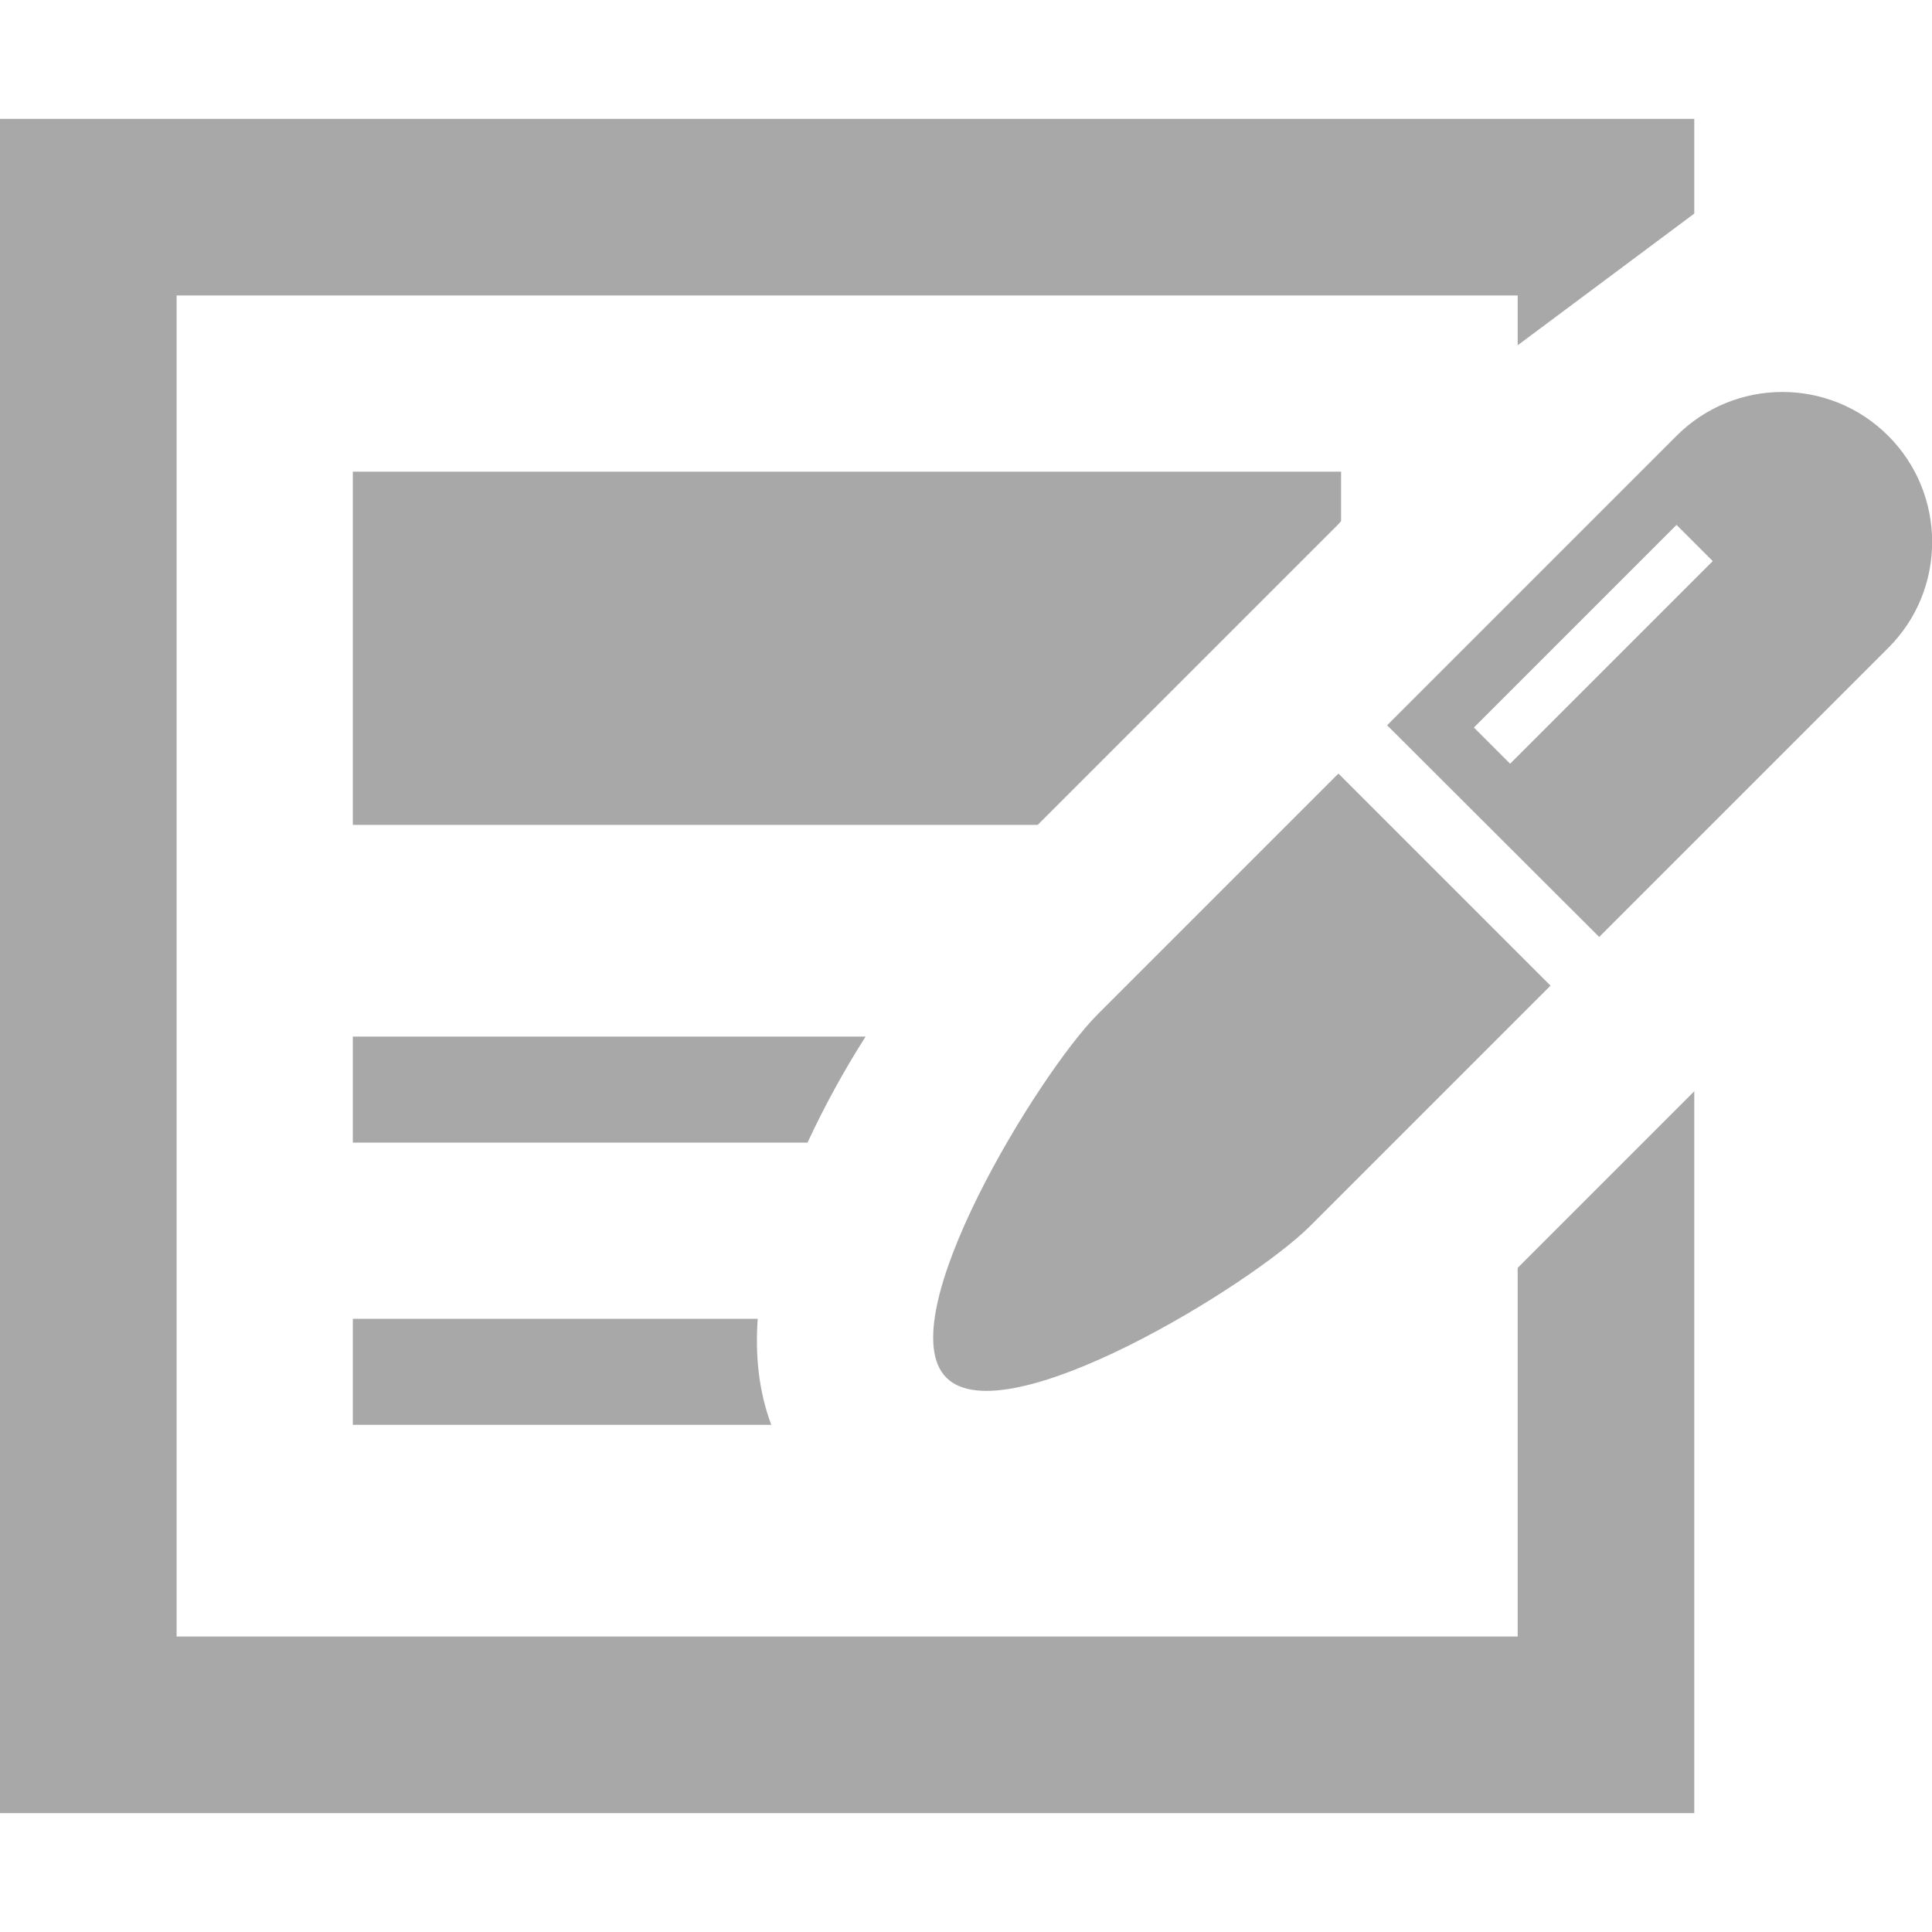
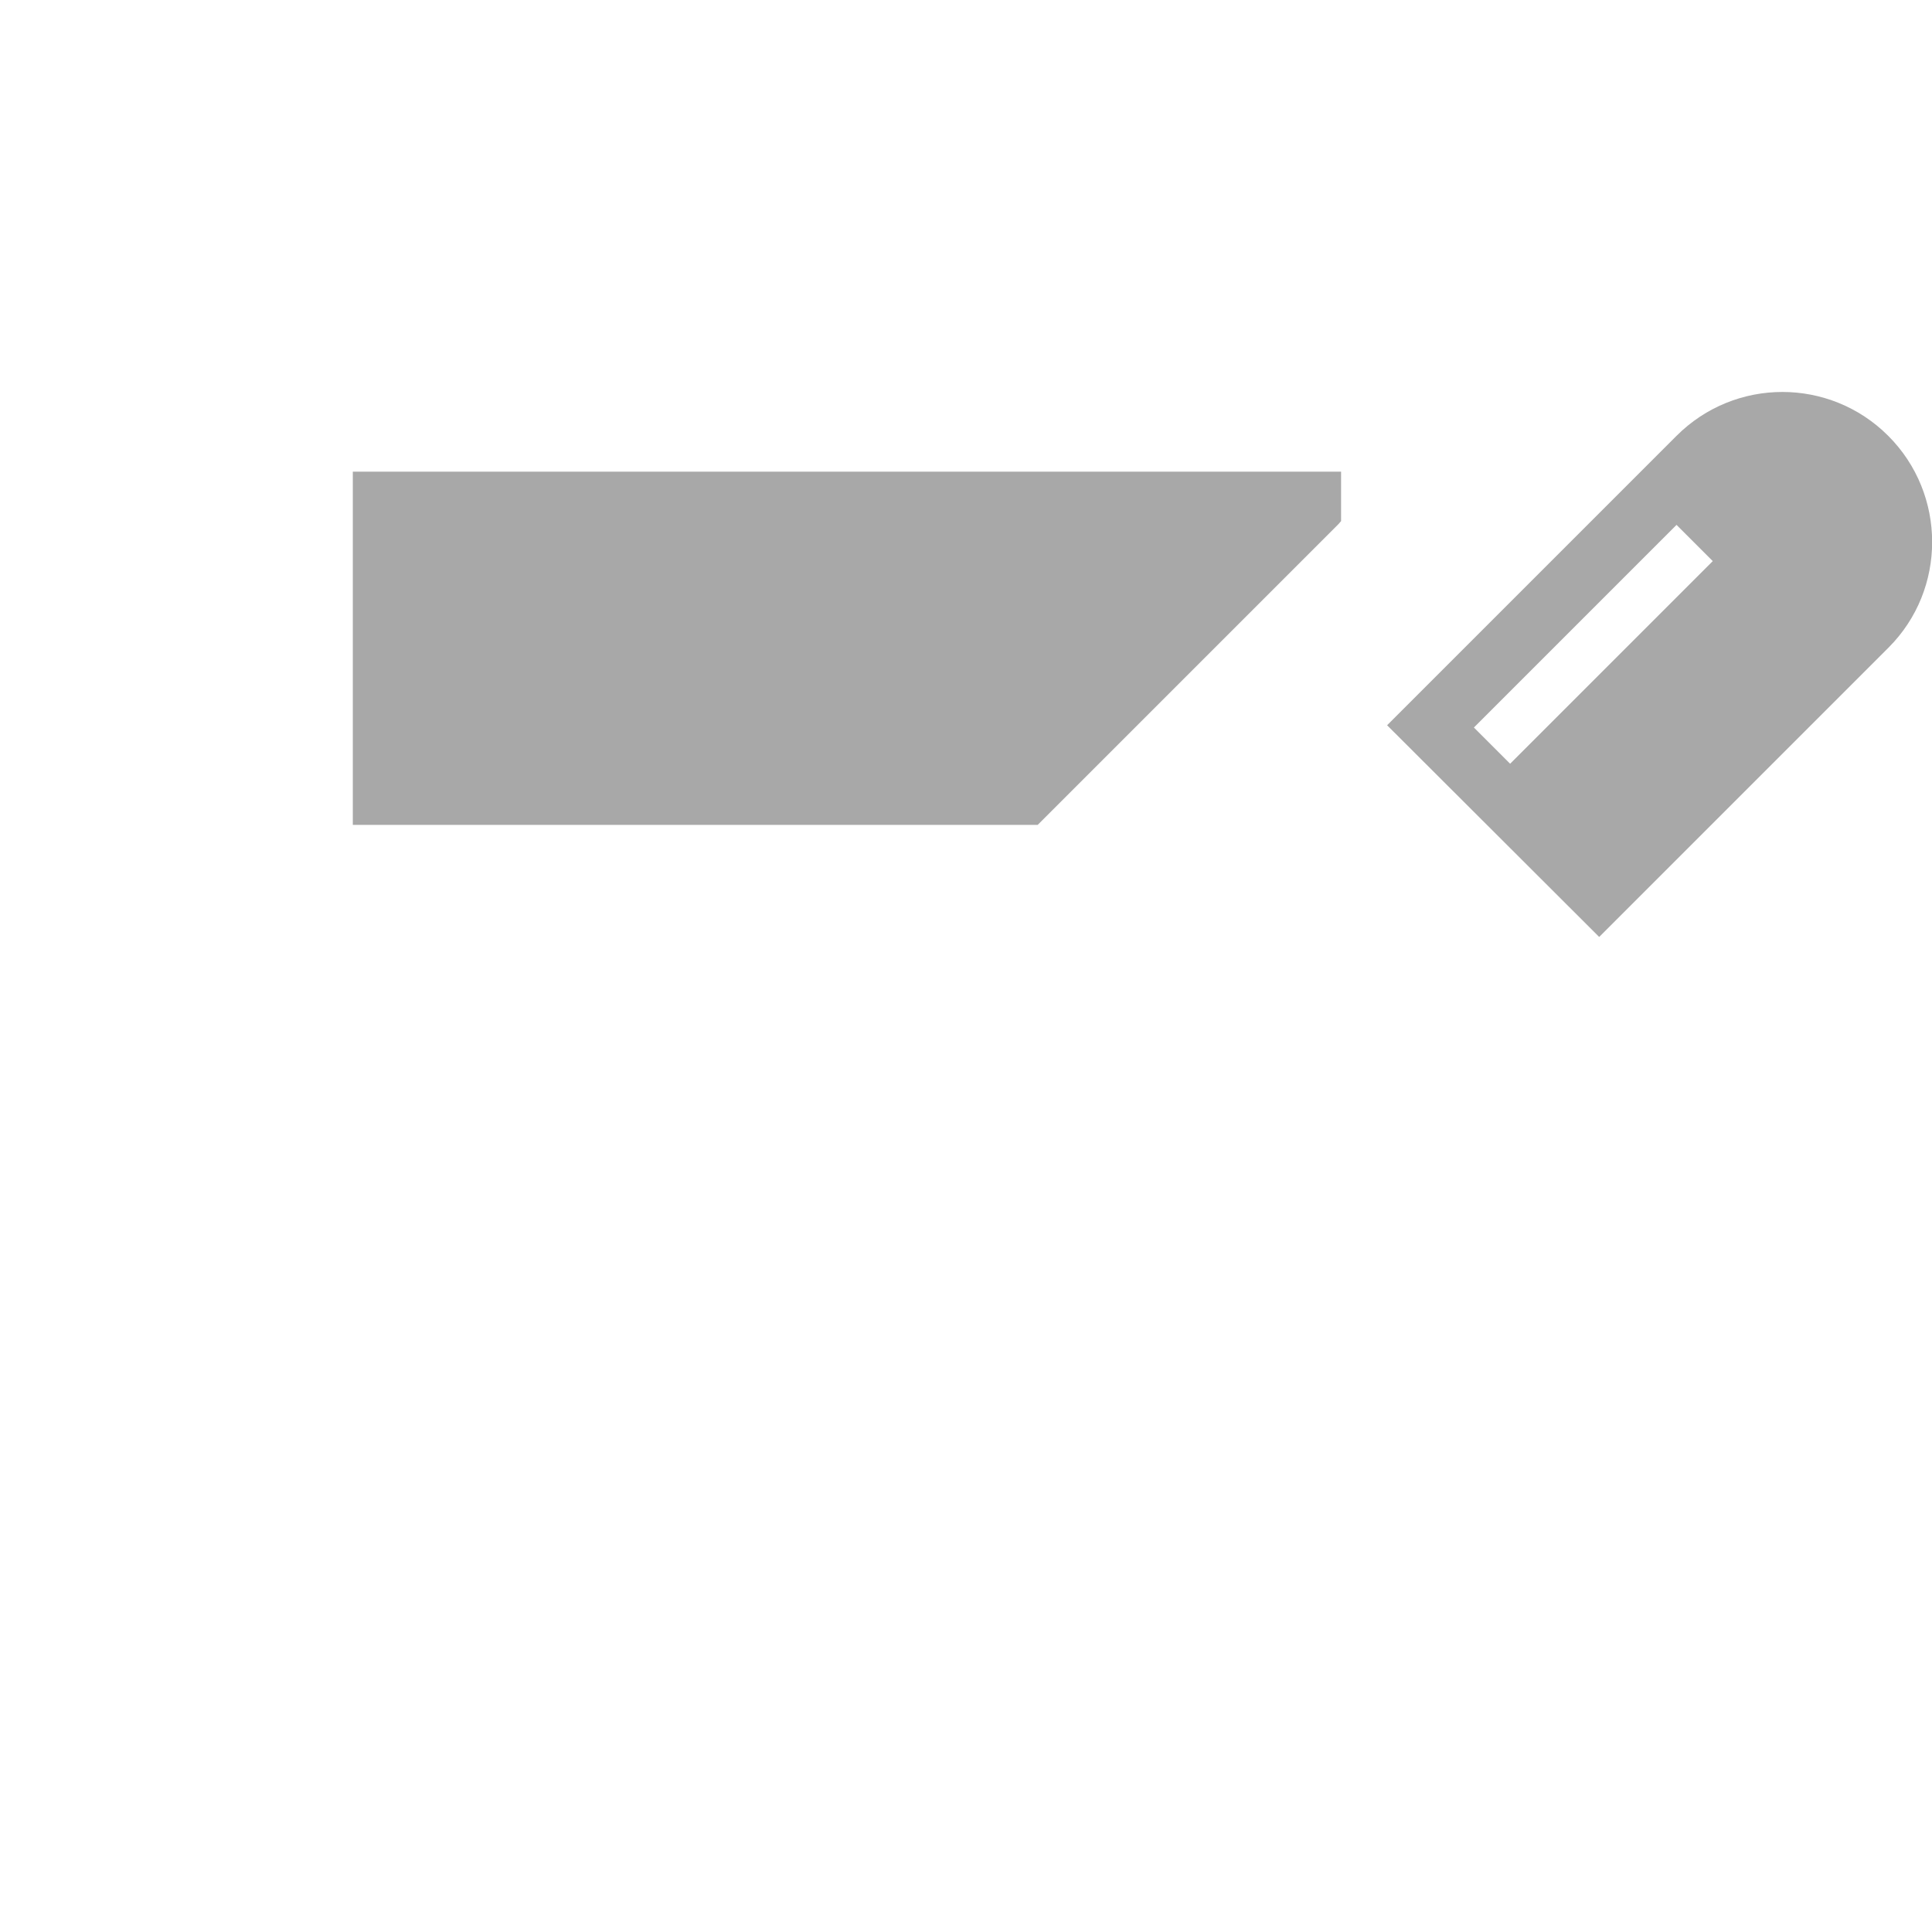
<svg xmlns="http://www.w3.org/2000/svg" version="1.1" id="_x32_" x="0px" y="0px" viewBox="0 0 512 512" style="enable-background:new 0 0 512 512;" xml:space="preserve">
  <style type="text/css">
	.st0{fill:#A8A8A8;}
</style>
  <g>
    <polygon class="st0" points="93.5,218.6 275,218.6 354.7,138.9 355.4,138.1 355.4,125 93.5,125  " />
-     <polygon class="st0" points="402.2,433.7 46.8,433.7 46.8,78.3 402.2,78.3 402.2,91.5 449,56.6 449,31.5 0,31.5 0,480.5 449,480.5    449,289.2 402.2,336  " />
-     <path class="st0" d="M229.4,274.7H93.5v28.1H214C218.6,292.9,223.9,283.3,229.4,274.7z" />
-     <path class="st0" d="M93.5,349.5v28.1h110.9c-3.3-8.8-4.3-18.3-3.6-28.1H93.5z" />
-     <path class="st0" d="M290.9,268.8c-15.5,15.5-55.6,80.8-40.1,96.3c15.5,15.5,80.8-24.6,96.3-40.1l63.8-63.8L354.7,205L290.9,268.8z   " />
    <path class="st0" d="M500.4,115.5c-15.5-15.5-40.6-15.5-56.1,0l-76.7,76.7l56.2,56.1l76.7-76.7C515.9,156.2,515.9,131,500.4,115.5z    M400.2,202.4l-9.6-9.6l53.7-53.7l9.6,9.6L400.2,202.4z" />
  </g>
</svg>